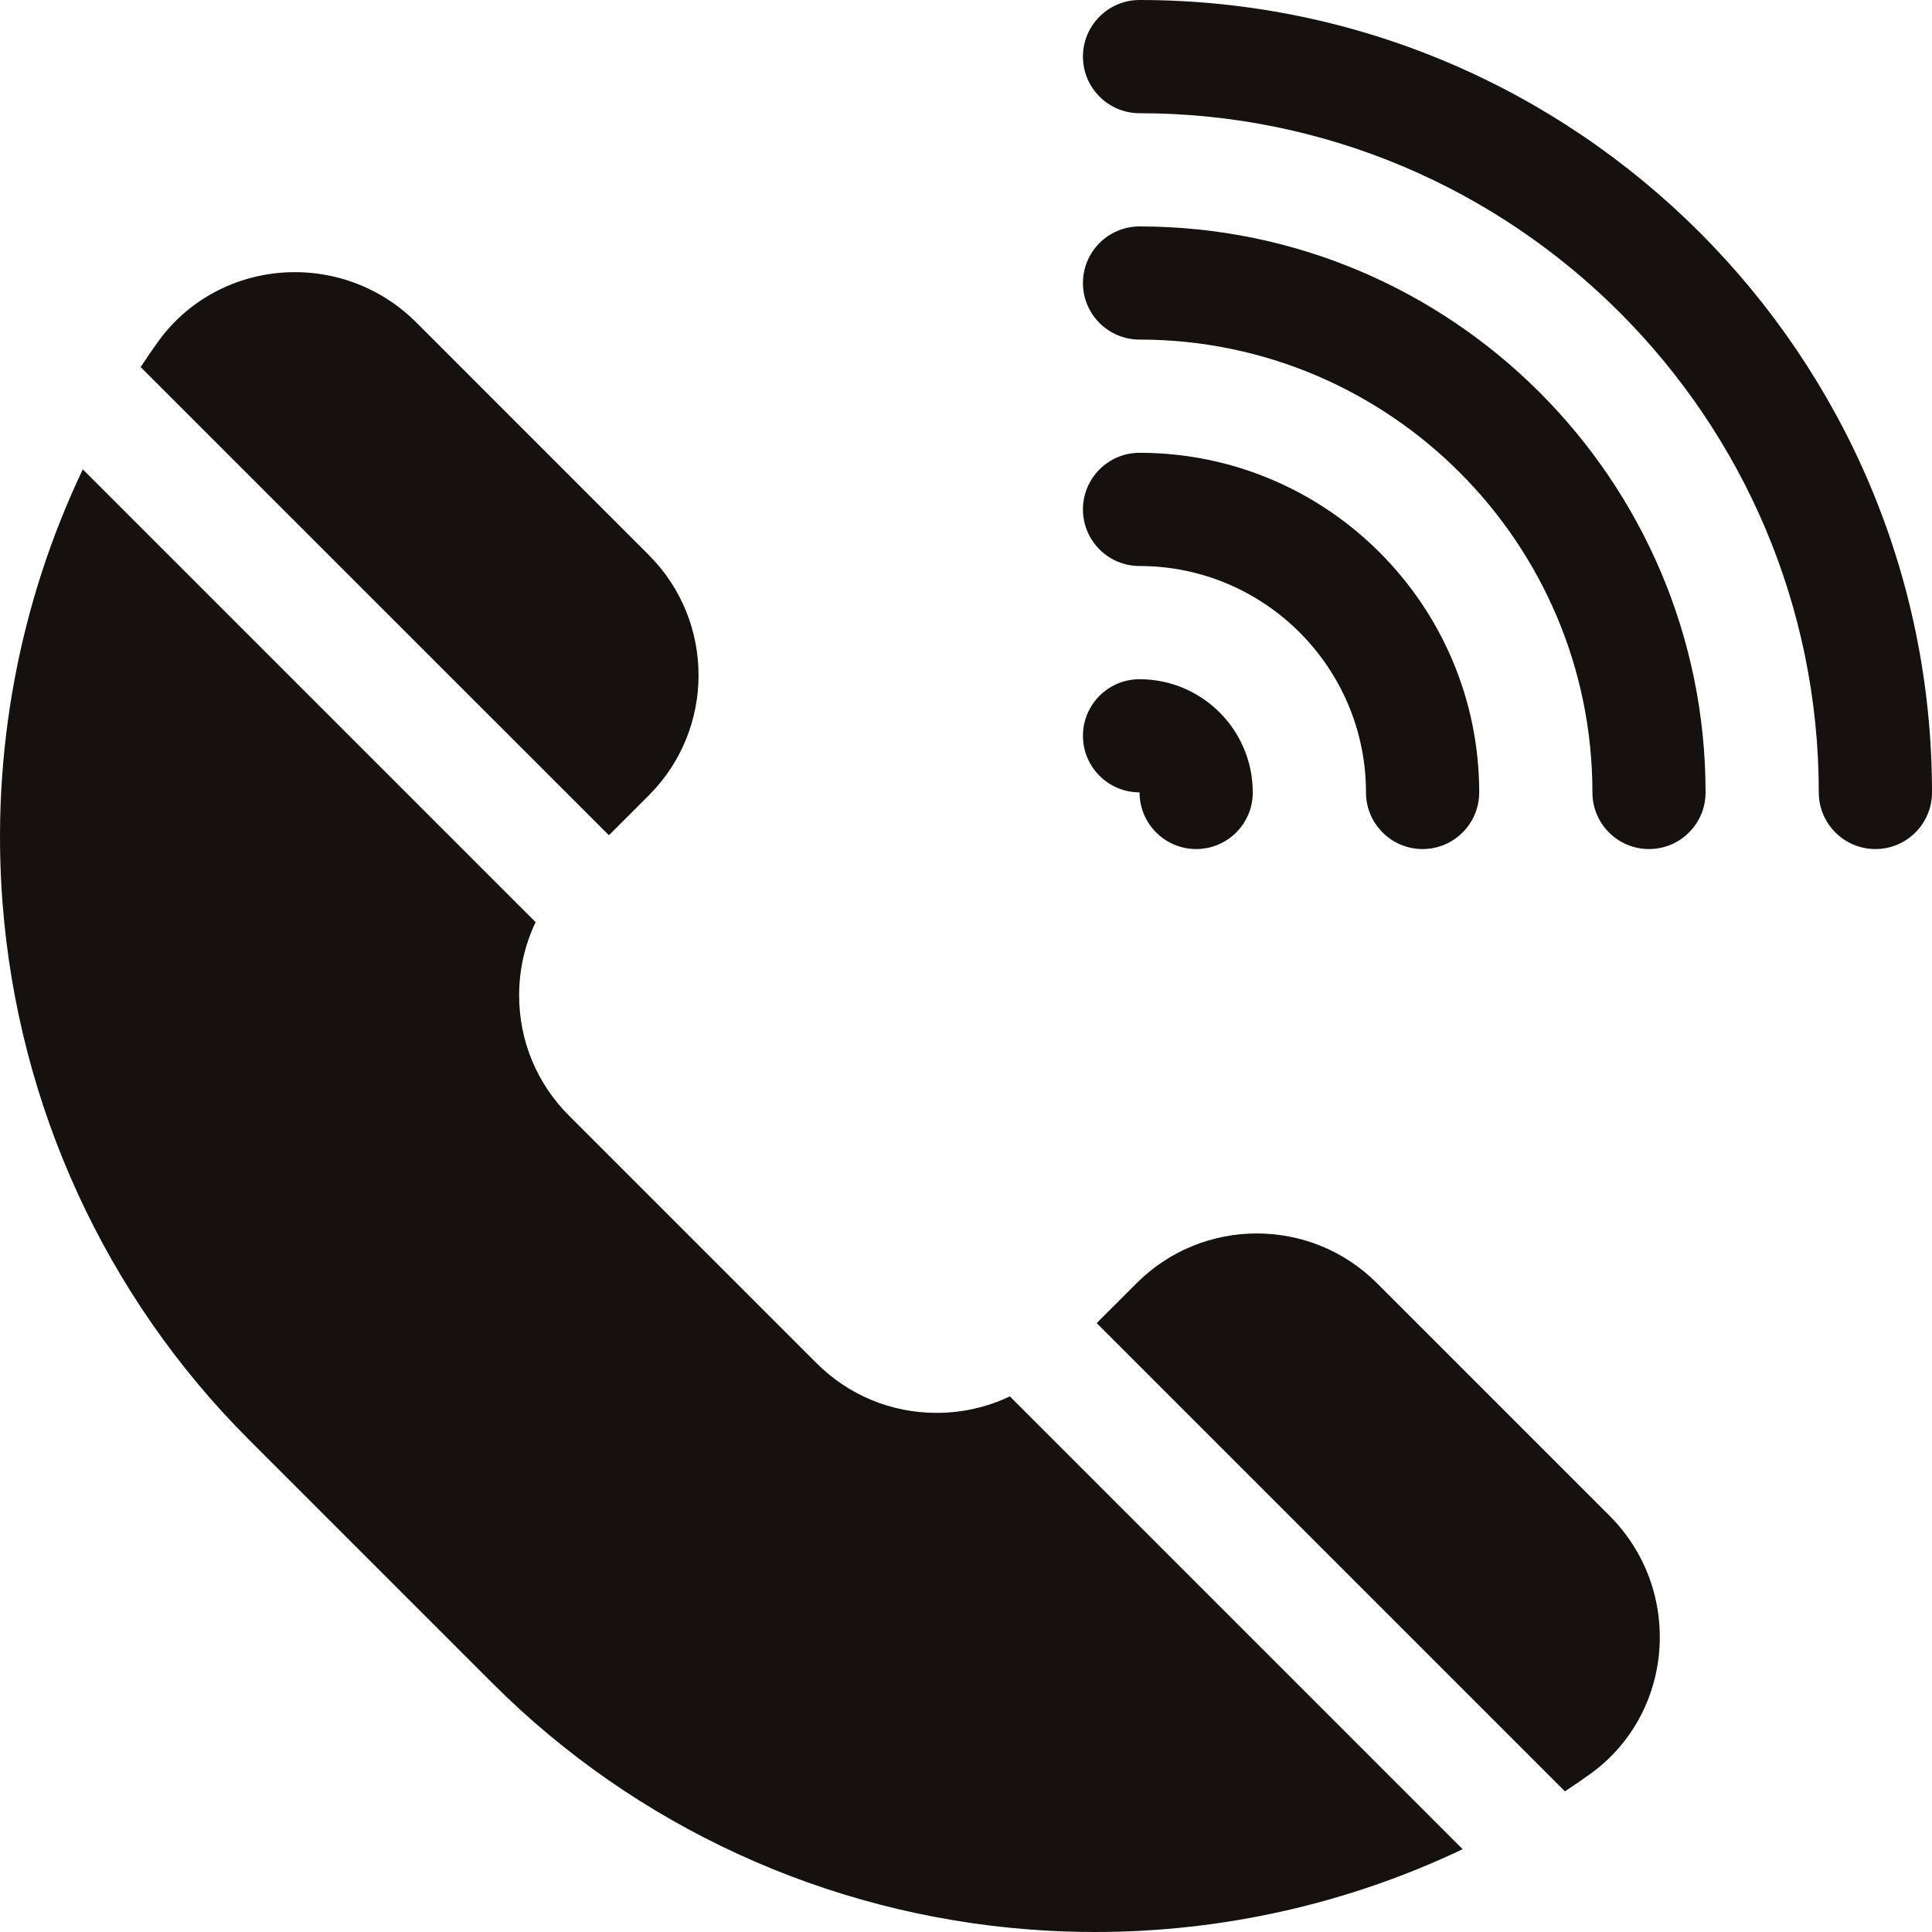
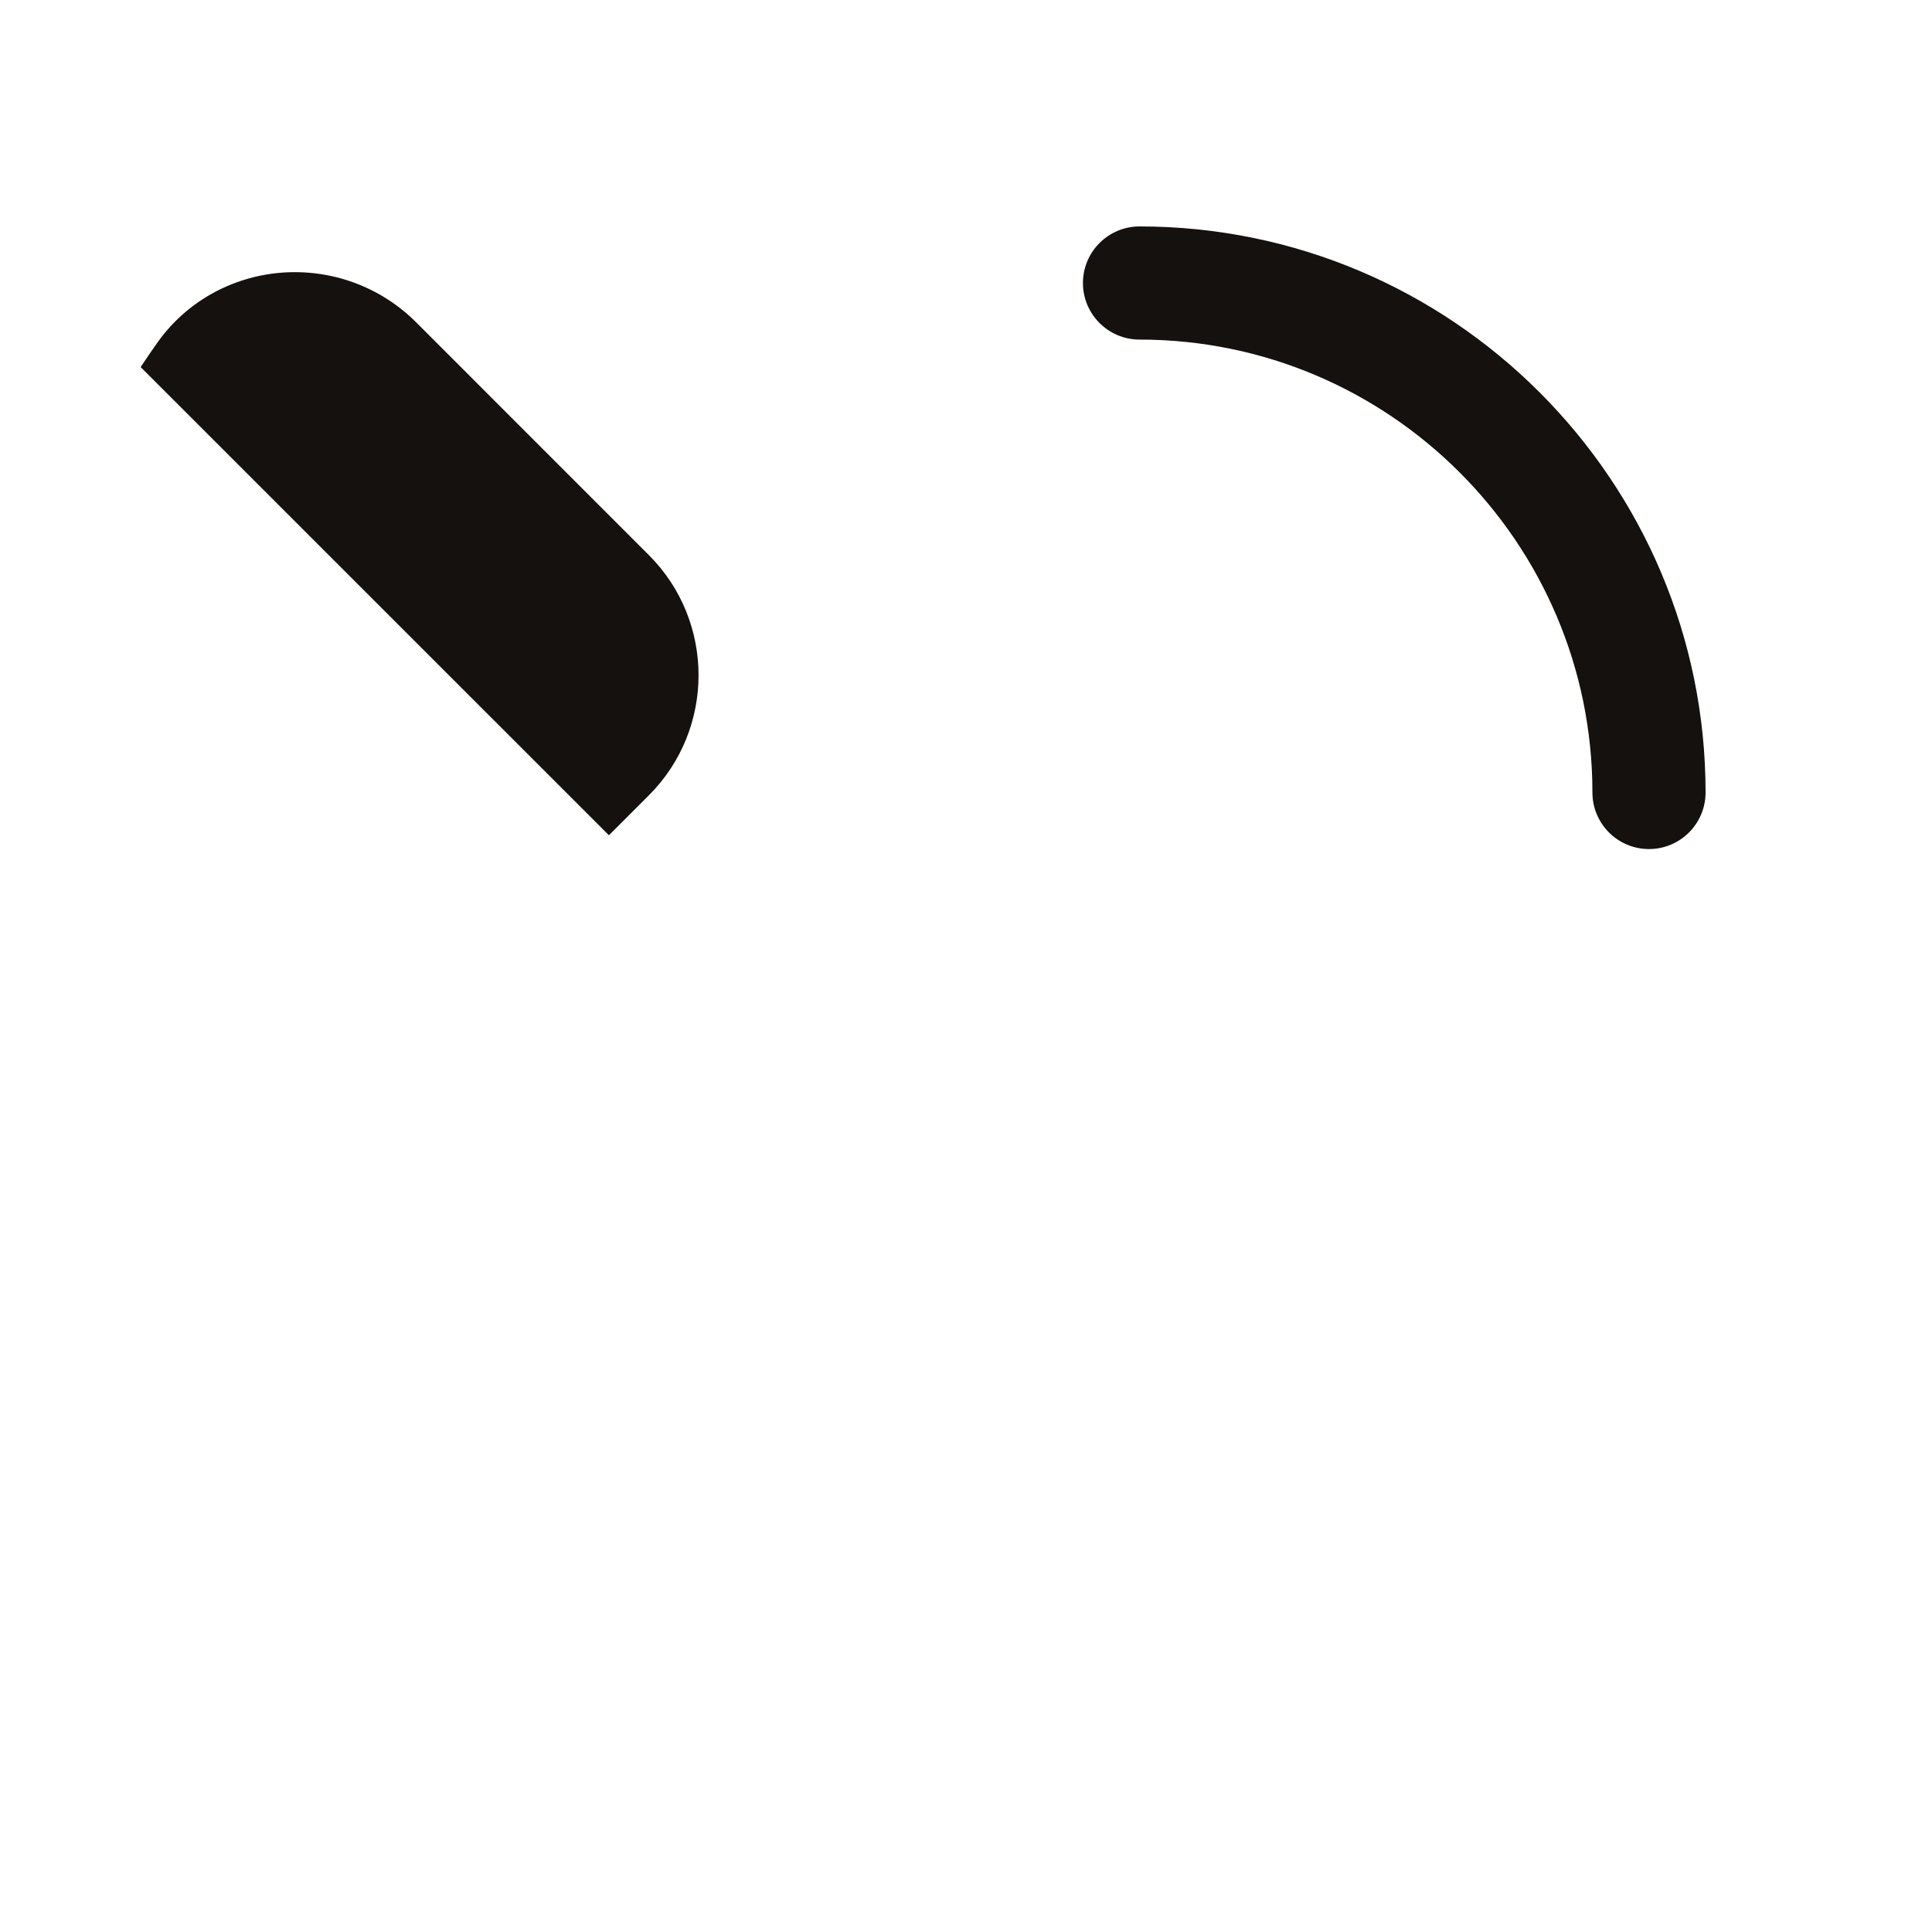
<svg xmlns="http://www.w3.org/2000/svg" width="30" height="30" viewBox="0 0 30 30" fill="none">
  <g clip-path="url(#clip0_110_1518)">
    <path d="M10.076 12.349C11.104 11.321 11.104 9.648 10.076 8.62L6.461 5.004C5.907 4.451 5.141 4.171 4.358 4.235C3.59 4.299 2.895 4.69 2.452 5.309C2.36 5.438 2.271 5.568 2.184 5.7L9.455 12.97L10.076 12.349Z" fill="#14110E" />
-     <path d="M24.995 23.539L21.38 19.924C20.352 18.896 18.679 18.896 17.651 19.924L17.029 20.545L24.3 27.816C24.432 27.729 24.562 27.64 24.69 27.548C25.31 27.105 25.701 26.41 25.764 25.642C25.829 24.859 25.549 24.093 24.995 23.539Z" fill="#14110E" />
-     <path d="M14.544 21.939C13.839 21.939 13.177 21.665 12.679 21.167L8.833 17.321C8.335 16.823 8.061 16.16 8.061 15.456C8.061 15.056 8.15 14.67 8.317 14.319L1.286 7.288C0.297 9.365 -0.141 11.691 0.04 14.027C0.283 17.174 1.64 20.13 3.861 22.351L7.649 26.139C9.87 28.36 12.826 29.717 15.973 29.96C16.317 29.987 16.661 30 17.003 30C18.988 30 20.941 29.558 22.712 28.714L15.681 21.683C15.33 21.85 14.944 21.939 14.544 21.939Z" fill="#14110E" />
-     <path d="M17.695 0C17.21 0 16.816 0.394 16.816 0.879C16.816 1.364 17.21 1.758 17.695 1.758C23.511 1.758 28.242 6.489 28.242 12.305C28.242 12.79 28.636 13.184 29.121 13.184C29.607 13.184 30 12.79 30 12.305C30 5.52 24.48 0 17.695 0Z" fill="#14110E" />
-     <path d="M17.695 12.304C17.695 12.304 17.695 12.304 17.695 12.305C17.695 12.79 18.089 13.184 18.574 13.184C19.06 13.184 19.453 12.79 19.453 12.305C19.453 11.335 18.665 10.547 17.695 10.547C17.21 10.547 16.816 10.94 16.816 11.425C16.816 11.911 17.21 12.304 17.695 12.304Z" fill="#14110E" />
-     <path d="M17.695 8.789C19.634 8.789 21.211 10.366 21.211 12.305C21.211 12.79 21.605 13.184 22.09 13.184C22.575 13.184 22.969 12.79 22.969 12.305C22.969 9.397 20.603 7.031 17.695 7.031C17.21 7.031 16.816 7.425 16.816 7.91C16.816 8.396 17.21 8.789 17.695 8.789Z" fill="#14110E" />
    <path d="M17.695 3.516C17.21 3.516 16.816 3.909 16.816 4.395C16.816 4.88 17.21 5.273 17.695 5.273C21.572 5.273 24.727 8.428 24.727 12.305C24.727 12.79 25.12 13.184 25.605 13.184C26.091 13.184 26.484 12.79 26.484 12.305C26.484 7.458 22.542 3.516 17.695 3.516Z" fill="#14110E" />
  </g>
  <defs>
    <clipPath id="clip0_110_1518">
      <rect width="30" height="30" fill="white" />
    </clipPath>
  </defs>
</svg>